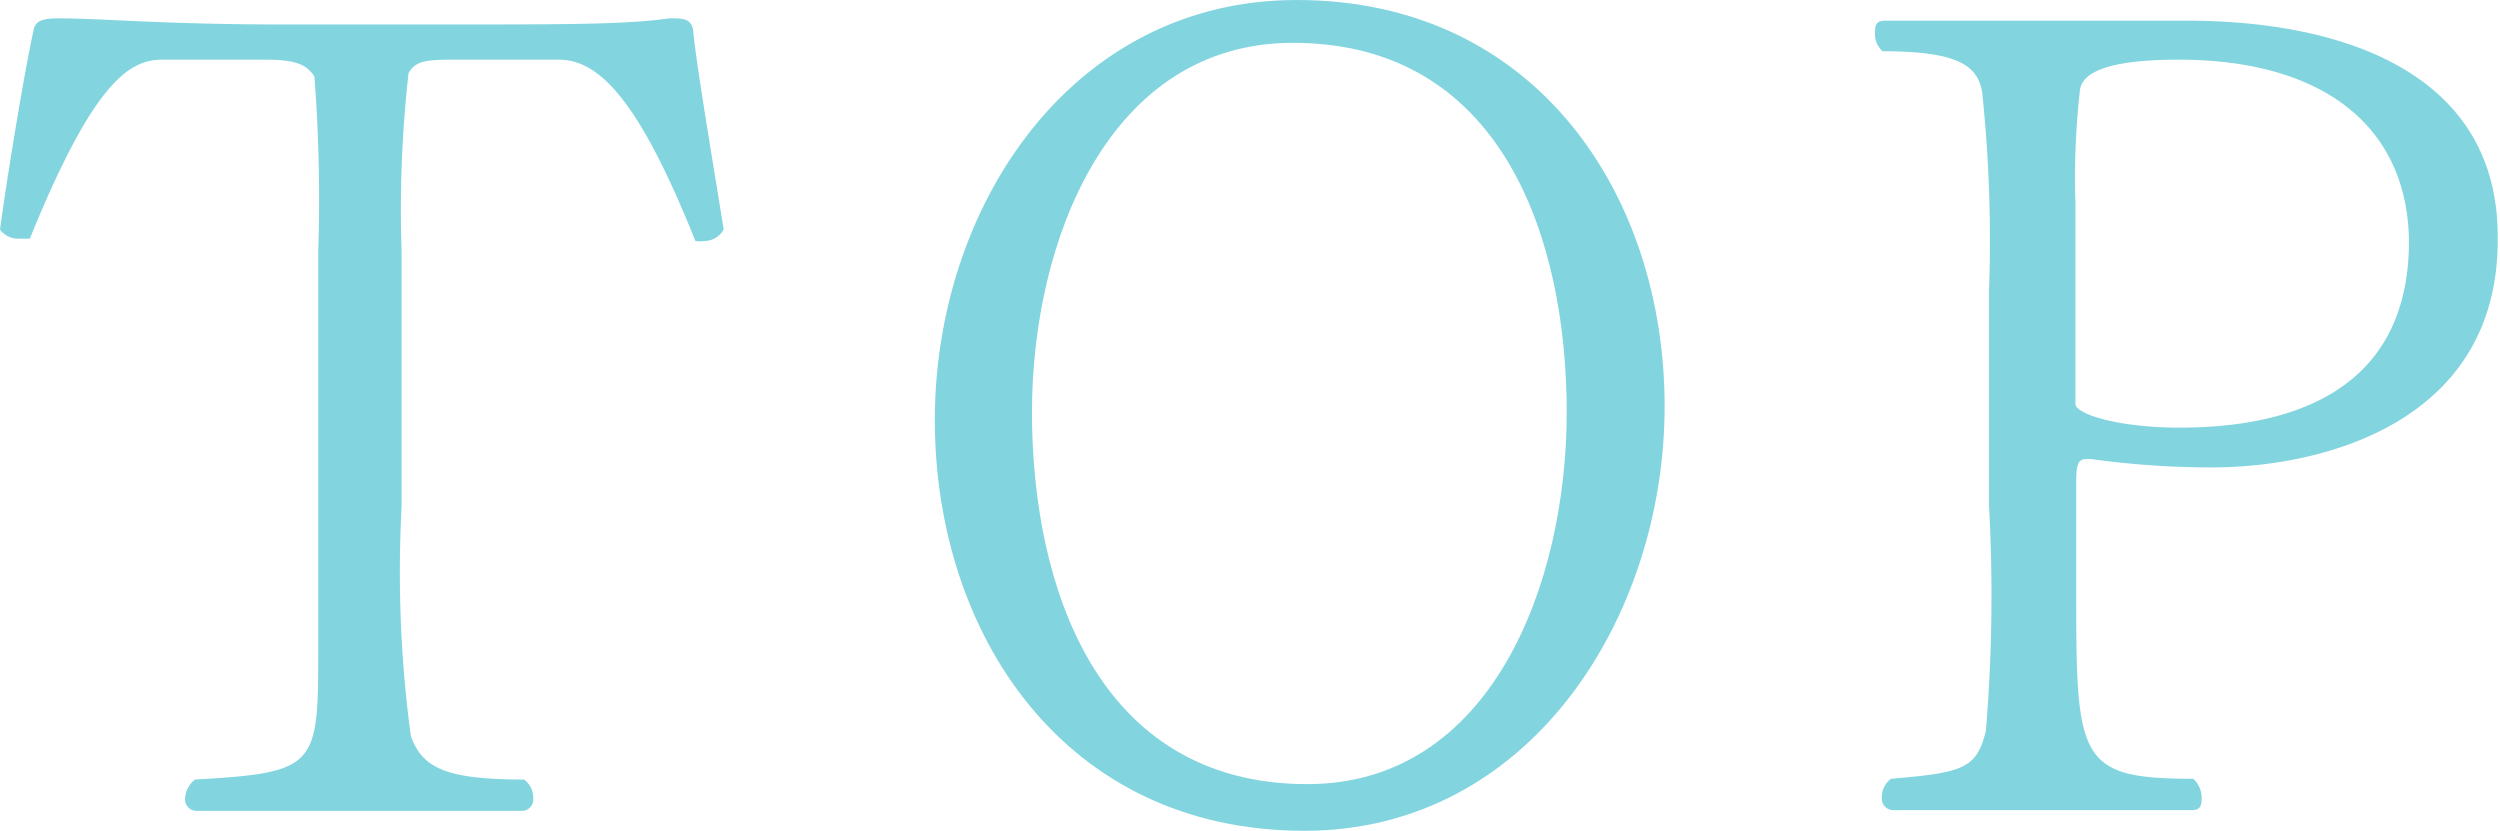
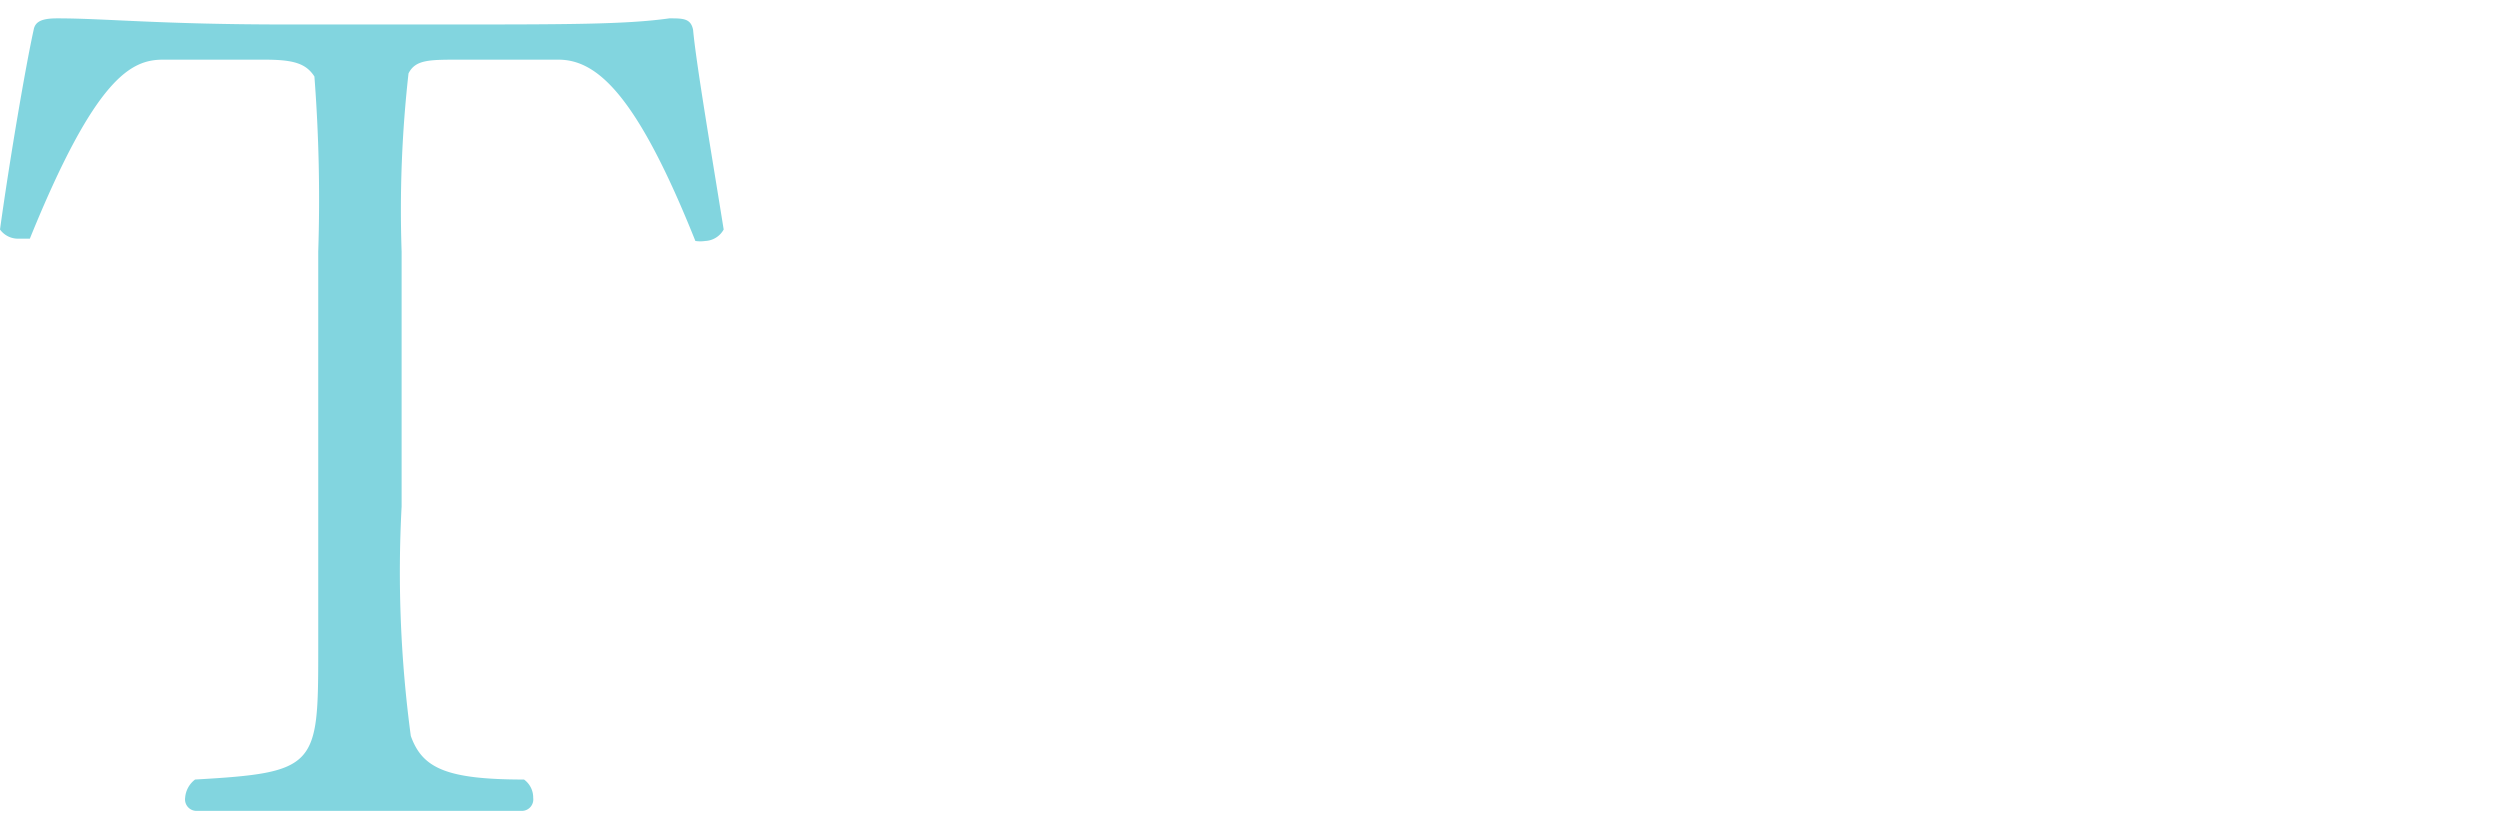
<svg xmlns="http://www.w3.org/2000/svg" viewBox="0 0 32.68 10.86">
  <defs>
    <style>.cls-1{fill:#82d5df;}</style>
  </defs>
  <title>pagetop</title>
  <g id="レイヤー_2" data-name="レイヤー 2">
    <g id="contents">
      <path class="cls-1" d="M9.22,3.15a.45.45,0,0,1-.13,0C8.33,1.25,7.81.78,7.3.78H6c-.39,0-.57,0-.66.18a16,16,0,0,0-.09,2.33V6.62a16.1,16.1,0,0,0,.12,3c.15.42.46.57,1.48.57a.29.29,0,0,1,.12.24.15.15,0,0,1-.15.17H2.57a.15.15,0,0,1-.15-.17.33.33,0,0,1,.13-.24c1.59-.09,1.61-.17,1.61-1.68,0-.51,0-1.16,0-1.87V3.29A21.1,21.1,0,0,0,4.11,1C4,.83,3.84.78,3.46.78H2.13C1.72.78,1.25,1,.39,3.12l-.15,0A.29.29,0,0,1,0,3C.13,2.06.34.84.44.39.46.27.57.24.75.24c.63,0,1.34.08,3,.08h2c1.67,0,2.43,0,3-.08.18,0,.28,0,.31.15C9.1.83,9.3,2,9.46,3A.29.29,0,0,1,9.22,3.15Z" />
-       <path class="cls-1" d="M17.05,10.86c-3.15,0-4.83-2.59-4.83-5.37S14,0,16.95,0c3.13,0,4.81,2.55,4.81,5.31S20,10.86,17.05,10.86ZM16.9.56c-2.4,0-3.41,2.58-3.41,4.83s.84,4.86,3.6,4.86c2.4,0,3.39-2.61,3.39-4.86S19.65.56,16.9.56Z" />
-       <path class="cls-1" d="M28.92,6.11A11.36,11.36,0,0,1,27.33,6c-.15,0-.19,0-.19.33v1.3c0,2.29,0,2.55,1.53,2.55a.34.34,0,0,1,.11.24c0,.09,0,.17-.13.17h-3.9a.15.15,0,0,1-.15-.17.29.29,0,0,1,.12-.24c.94-.08,1.12-.13,1.24-.63A21.52,21.52,0,0,0,26,6.6V3.81a18.41,18.41,0,0,0-.09-2.61c-.06-.34-.31-.53-1.3-.53a.29.29,0,0,1-.1-.22c0-.1,0-.18.13-.18h3.94c2.09,0,4.07.71,4.07,2.82C32.68,5.54,30.33,6.11,28.92,6.11ZM28.48.78c-.88,0-1.25.15-1.29.39a10.27,10.27,0,0,0-.06,1.49V5.28c0,.13.55.31,1.36.31,1.29,0,3-.37,3-2.44C31.47,1.63,30.34.78,28.48.78Z" />
    </g>
  </g>
</svg>